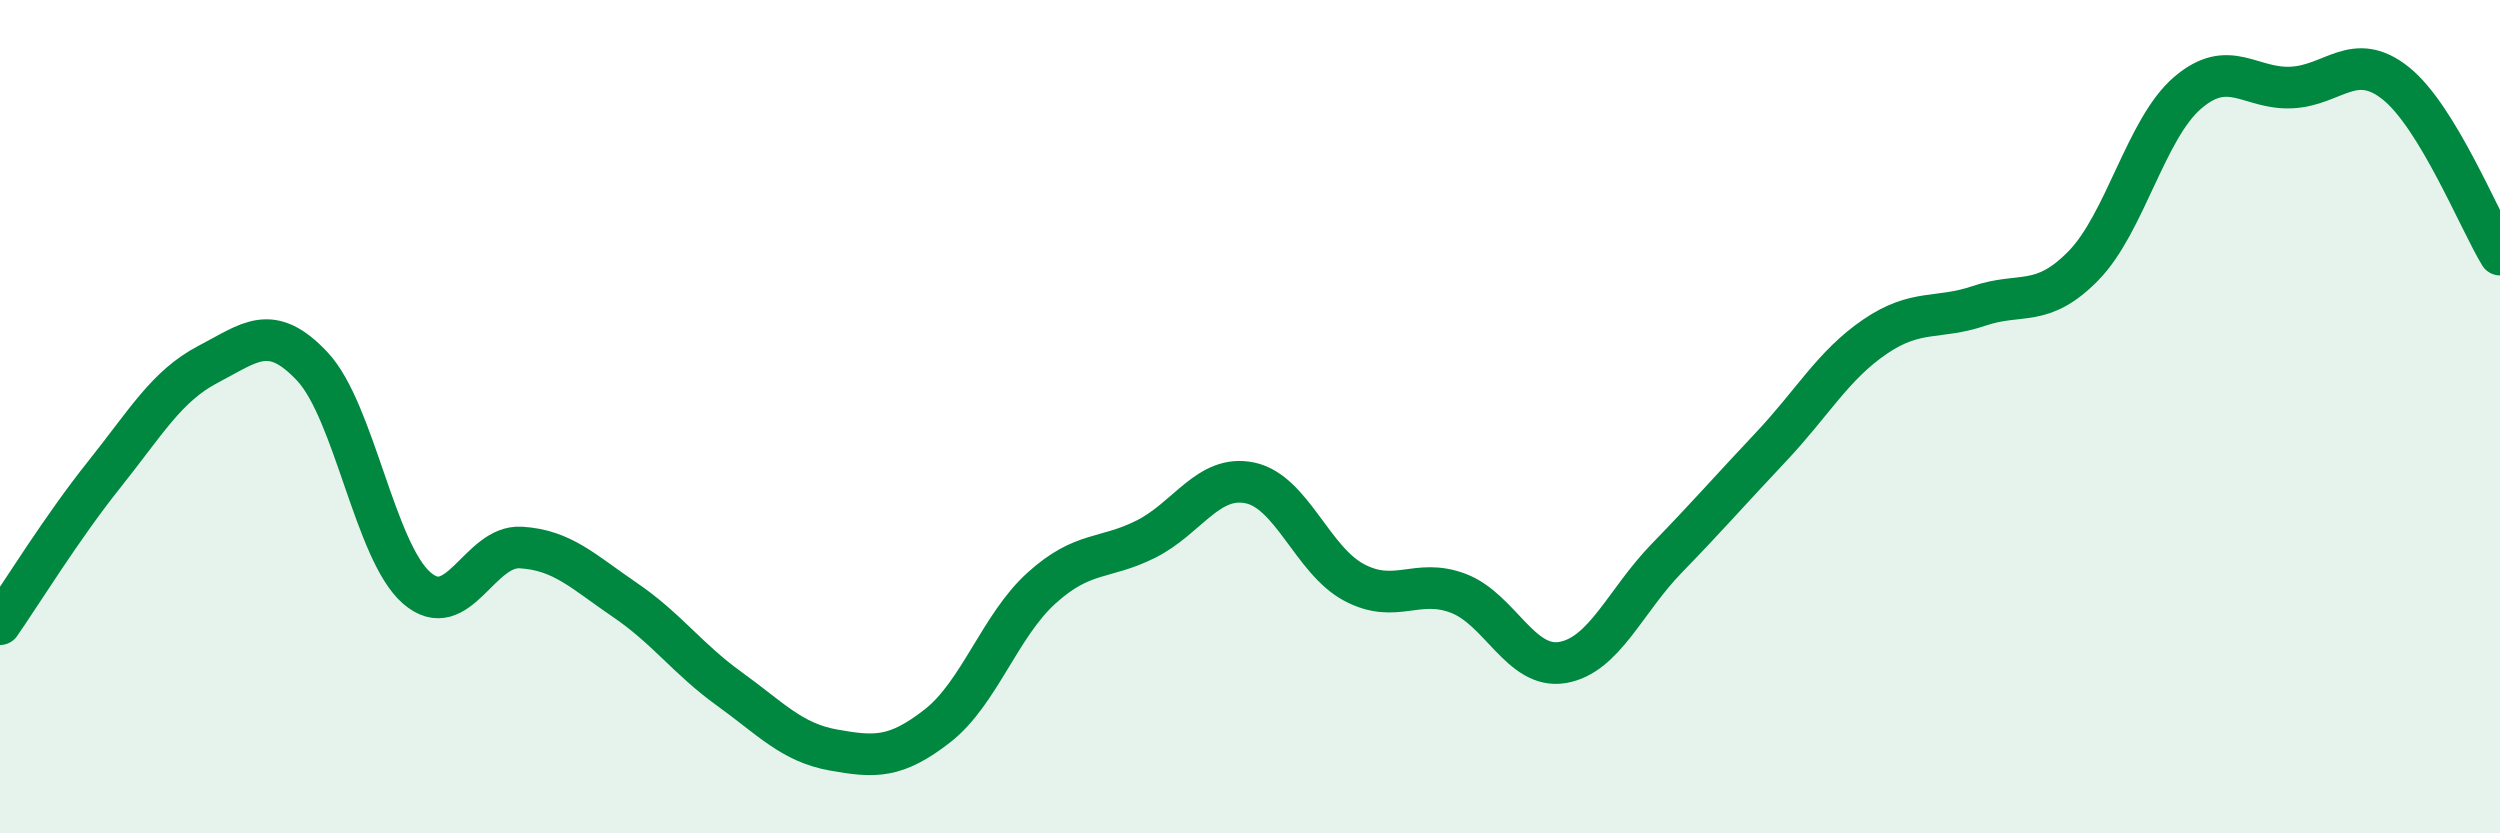
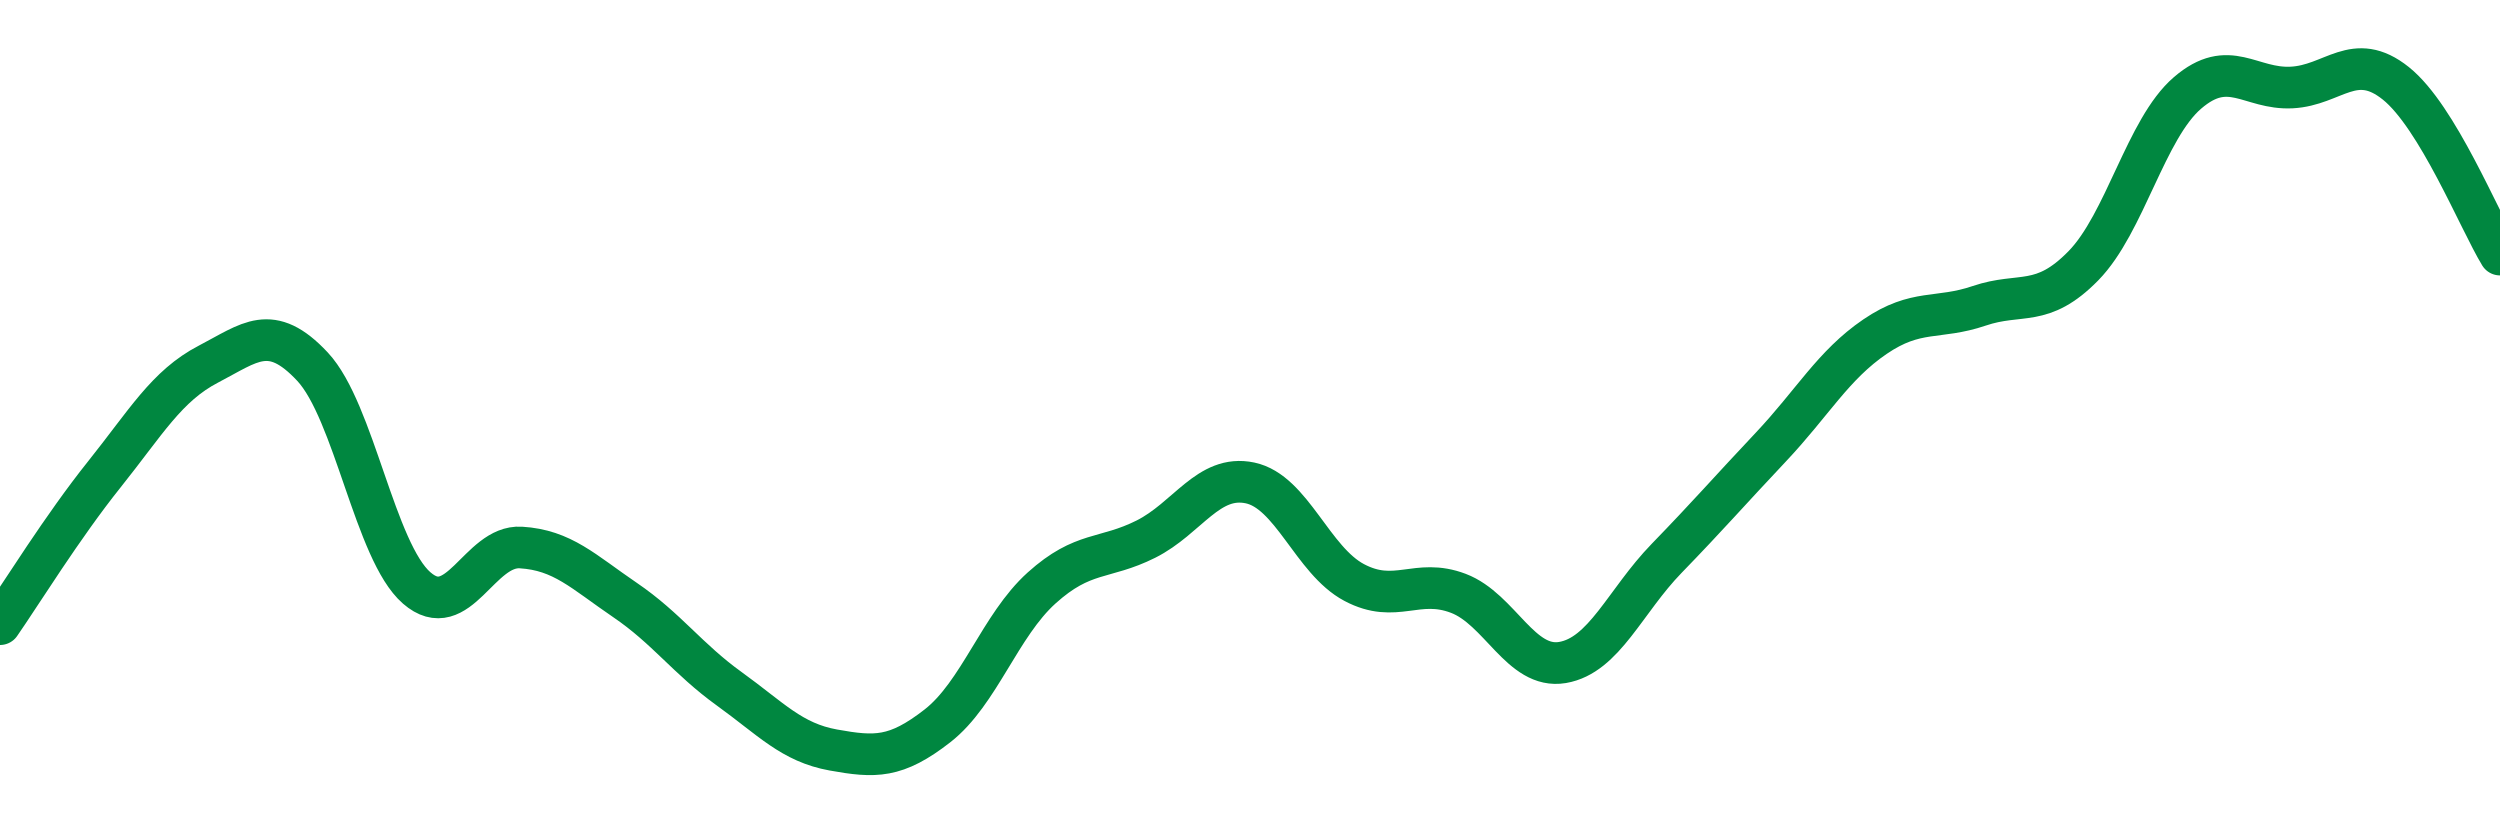
<svg xmlns="http://www.w3.org/2000/svg" width="60" height="20" viewBox="0 0 60 20">
-   <path d="M 0,14.98 C 0.5,14.26 1.5,12.64 2.5,11.39 C 3.5,10.14 4,9.26 5,8.74 C 6,8.22 6.5,7.73 7.5,8.8 C 8.5,9.87 9,13.24 10,14.11 C 11,14.98 11.5,13.08 12.5,13.14 C 13.5,13.2 14,13.72 15,14.4 C 16,15.08 16.5,15.81 17.5,16.53 C 18.5,17.25 19,17.82 20,18 C 21,18.18 21.5,18.2 22.5,17.42 C 23.5,16.64 24,15.01 25,14.11 C 26,13.21 26.5,13.44 27.5,12.94 C 28.5,12.44 29,11.38 30,11.59 C 31,11.8 31.5,13.45 32.5,13.98 C 33.5,14.51 34,13.86 35,14.24 C 36,14.62 36.5,16.07 37.5,15.9 C 38.5,15.73 39,14.43 40,13.4 C 41,12.37 41.5,11.79 42.5,10.73 C 43.5,9.67 44,8.76 45,8.08 C 46,7.4 46.5,7.68 47.5,7.34 C 48.5,7 49,7.4 50,6.38 C 51,5.36 51.5,3.09 52.5,2.23 C 53.5,1.37 54,2.15 55,2.1 C 56,2.05 56.5,1.2 57.5,2 C 58.5,2.8 59.5,5.29 60,6.11L60 20L0 20Z" fill="#008740" opacity="0.1" stroke-linecap="round" stroke-linejoin="round" />
  <path d="M 0,14.98 C 0.5,14.26 1.5,12.64 2.5,11.39 C 3.5,10.14 4,9.26 5,8.74 C 6,8.22 6.5,7.73 7.5,8.8 C 8.5,9.87 9,13.24 10,14.11 C 11,14.98 11.5,13.08 12.5,13.14 C 13.5,13.2 14,13.72 15,14.4 C 16,15.08 16.5,15.81 17.5,16.53 C 18.5,17.25 19,17.82 20,18 C 21,18.18 21.5,18.2 22.5,17.42 C 23.5,16.64 24,15.01 25,14.11 C 26,13.21 26.5,13.44 27.5,12.94 C 28.5,12.44 29,11.38 30,11.59 C 31,11.8 31.5,13.45 32.5,13.98 C 33.5,14.51 34,13.86 35,14.24 C 36,14.62 36.5,16.07 37.5,15.9 C 38.5,15.73 39,14.43 40,13.4 C 41,12.37 41.5,11.79 42.5,10.73 C 43.5,9.67 44,8.76 45,8.08 C 46,7.4 46.5,7.68 47.5,7.34 C 48.5,7 49,7.4 50,6.38 C 51,5.36 51.5,3.09 52.5,2.23 C 53.5,1.37 54,2.15 55,2.1 C 56,2.05 56.5,1.2 57.5,2 C 58.5,2.8 59.5,5.29 60,6.11" stroke="#008740" stroke-width="1" fill="none" stroke-linecap="round" stroke-linejoin="round" />
</svg>